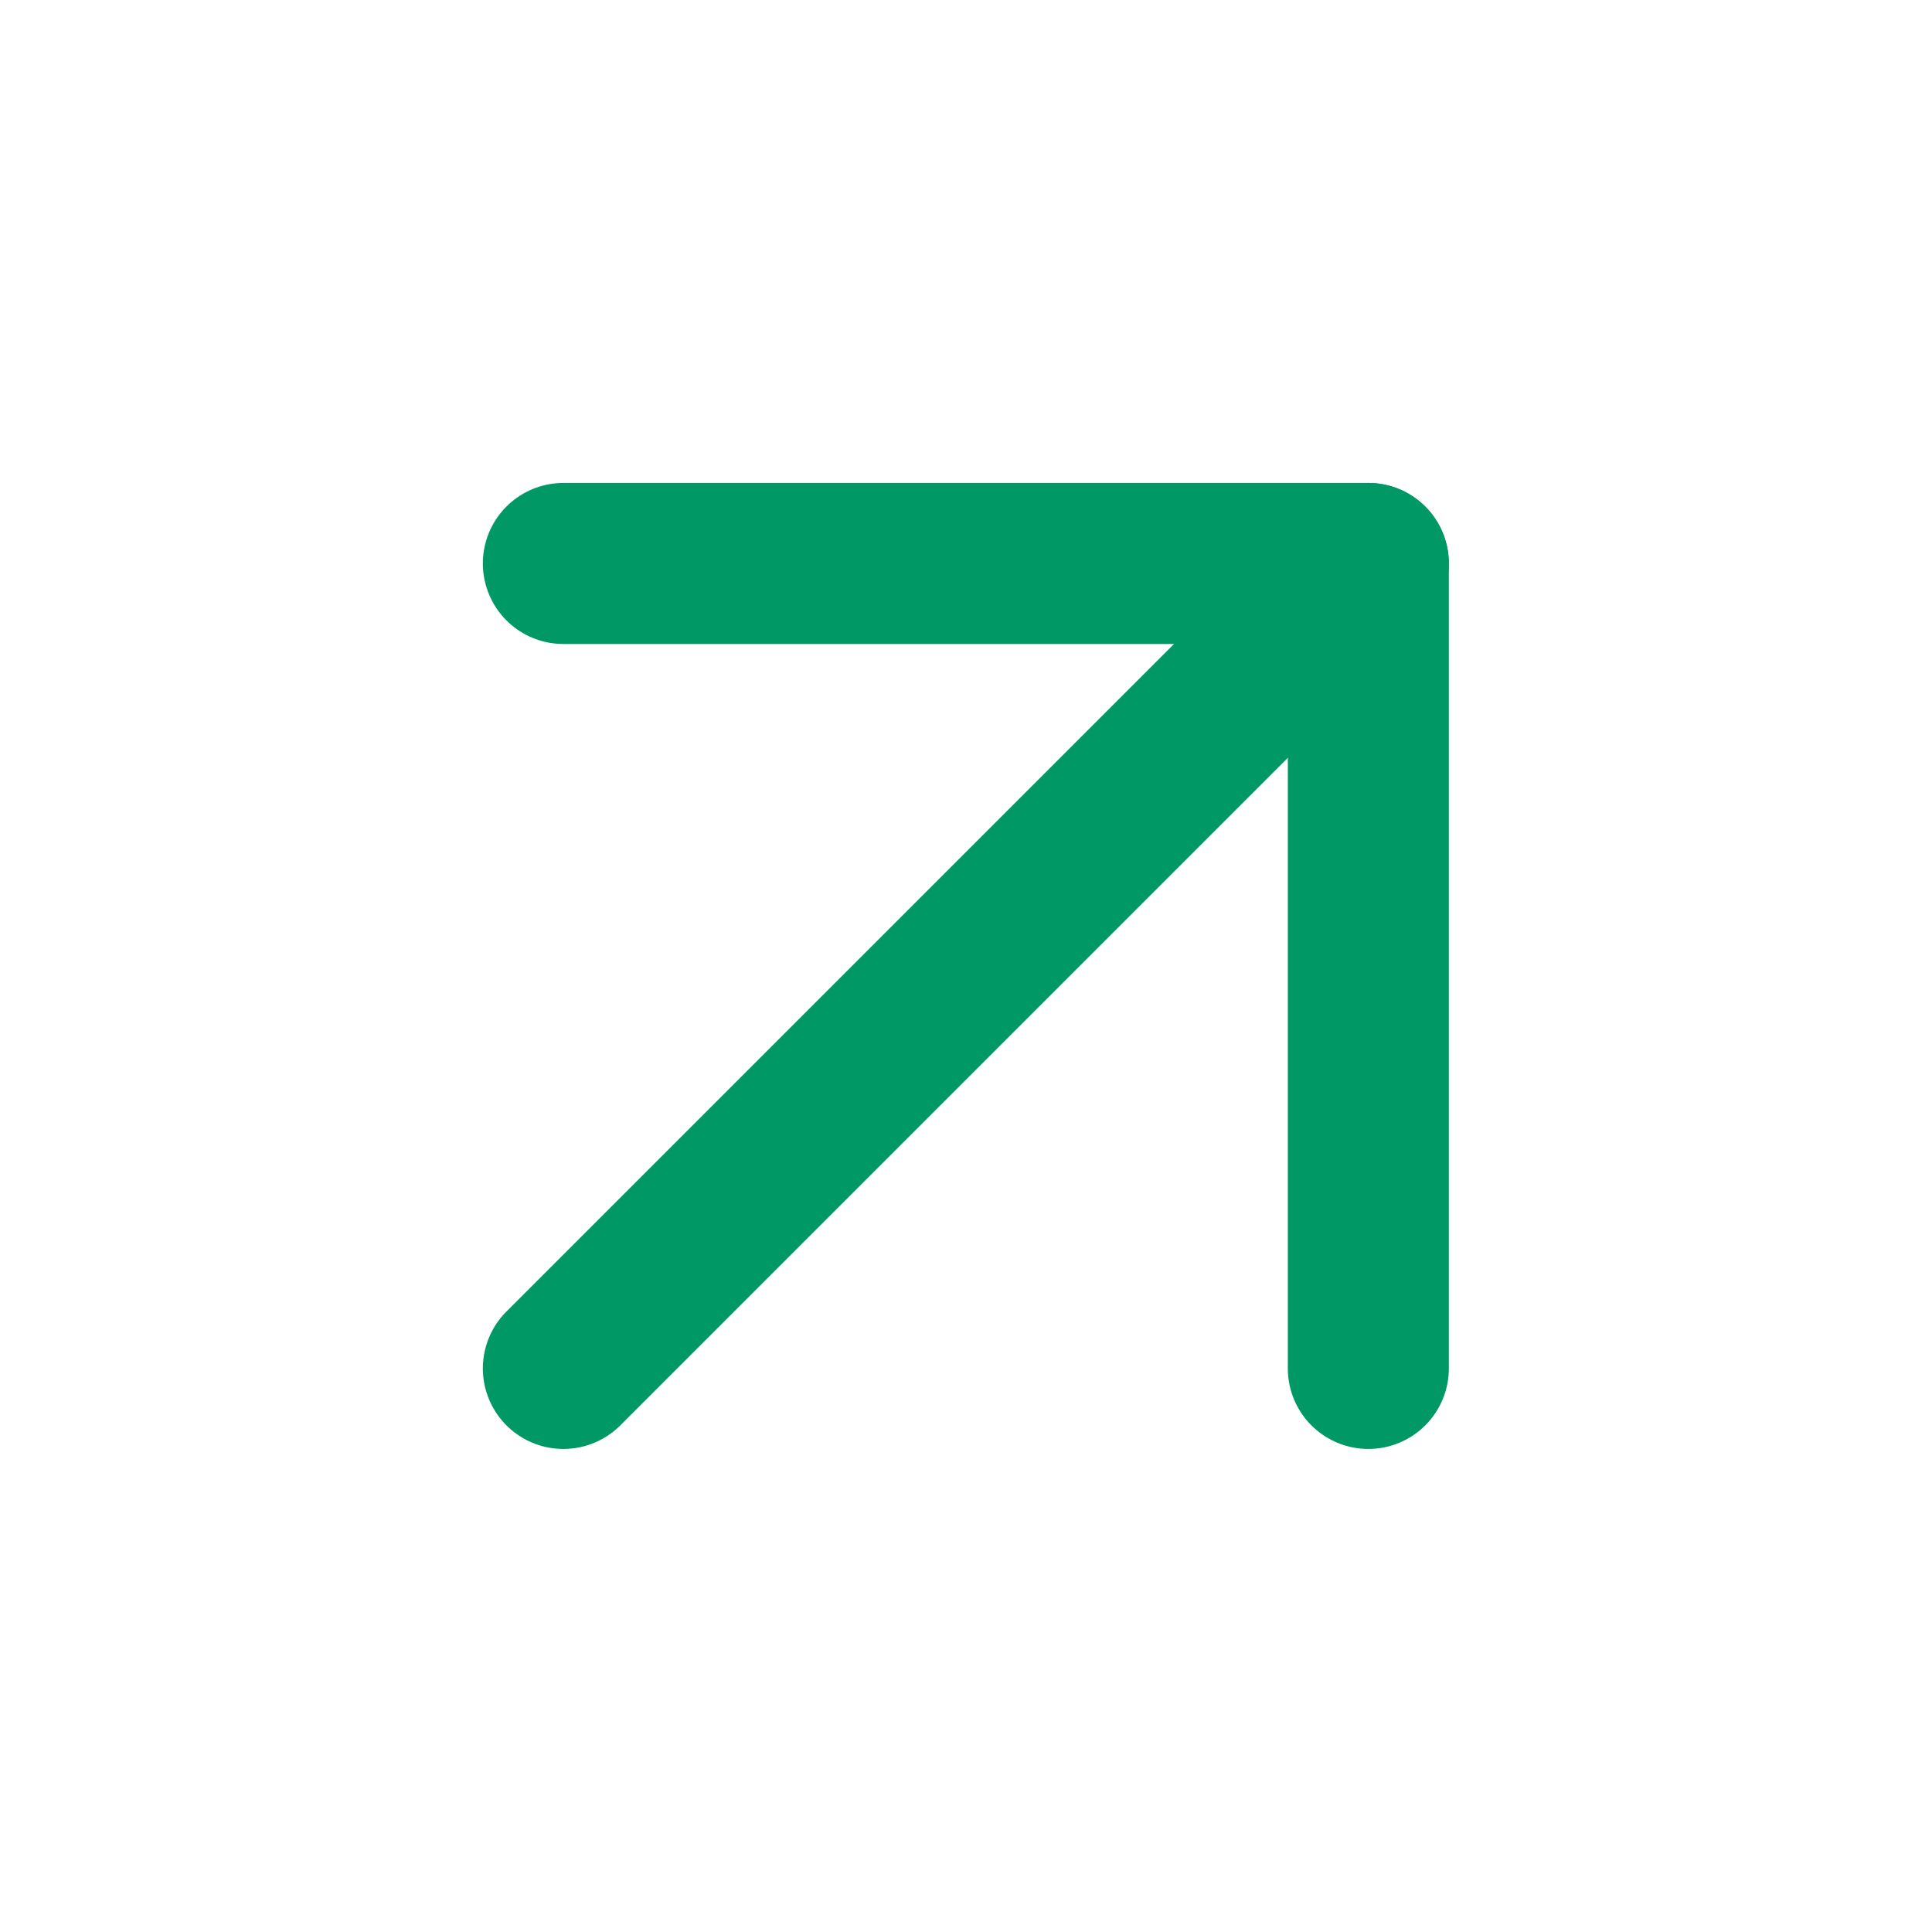
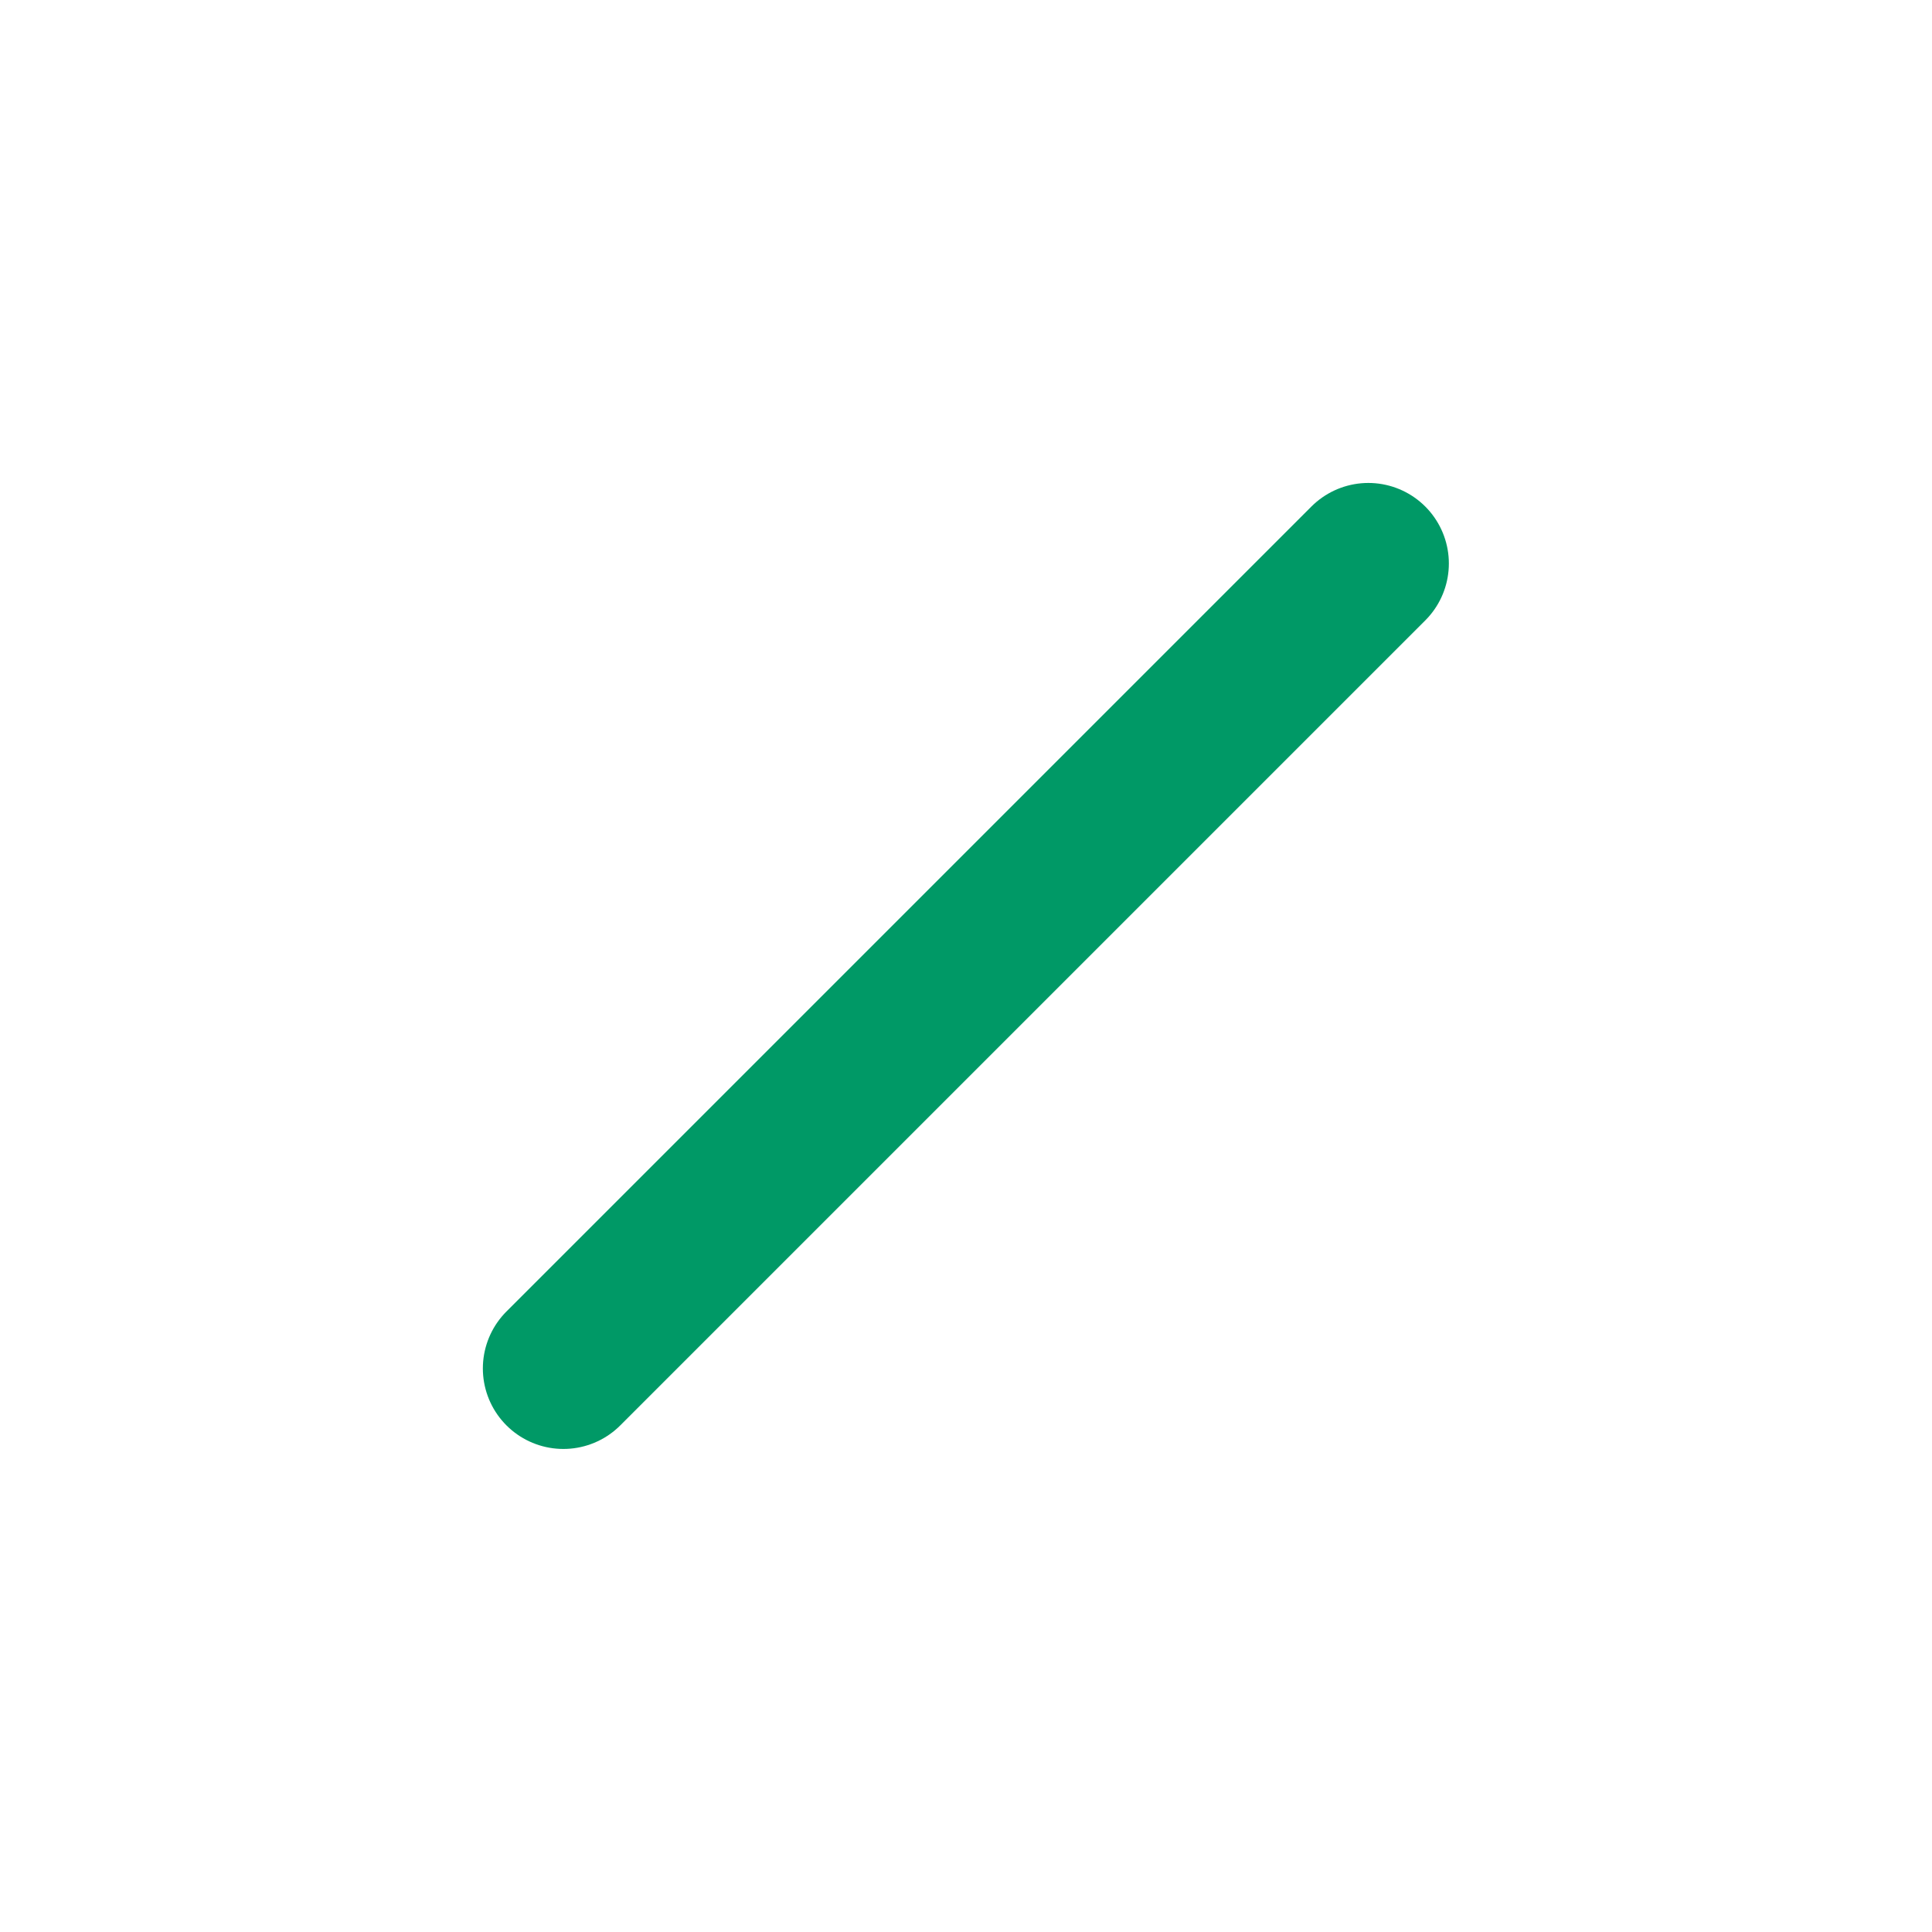
<svg xmlns="http://www.w3.org/2000/svg" width="20" height="20" viewBox="0 0 20 20" fill="none">
-   <path d="M5.832 5.833H14.165V14.166" stroke="#009966" stroke-width="1.667" stroke-linecap="round" stroke-linejoin="round" />
  <path d="M5.832 14.166L14.165 5.833" stroke="#009966" stroke-width="1.667" stroke-linecap="round" stroke-linejoin="round" />
</svg>